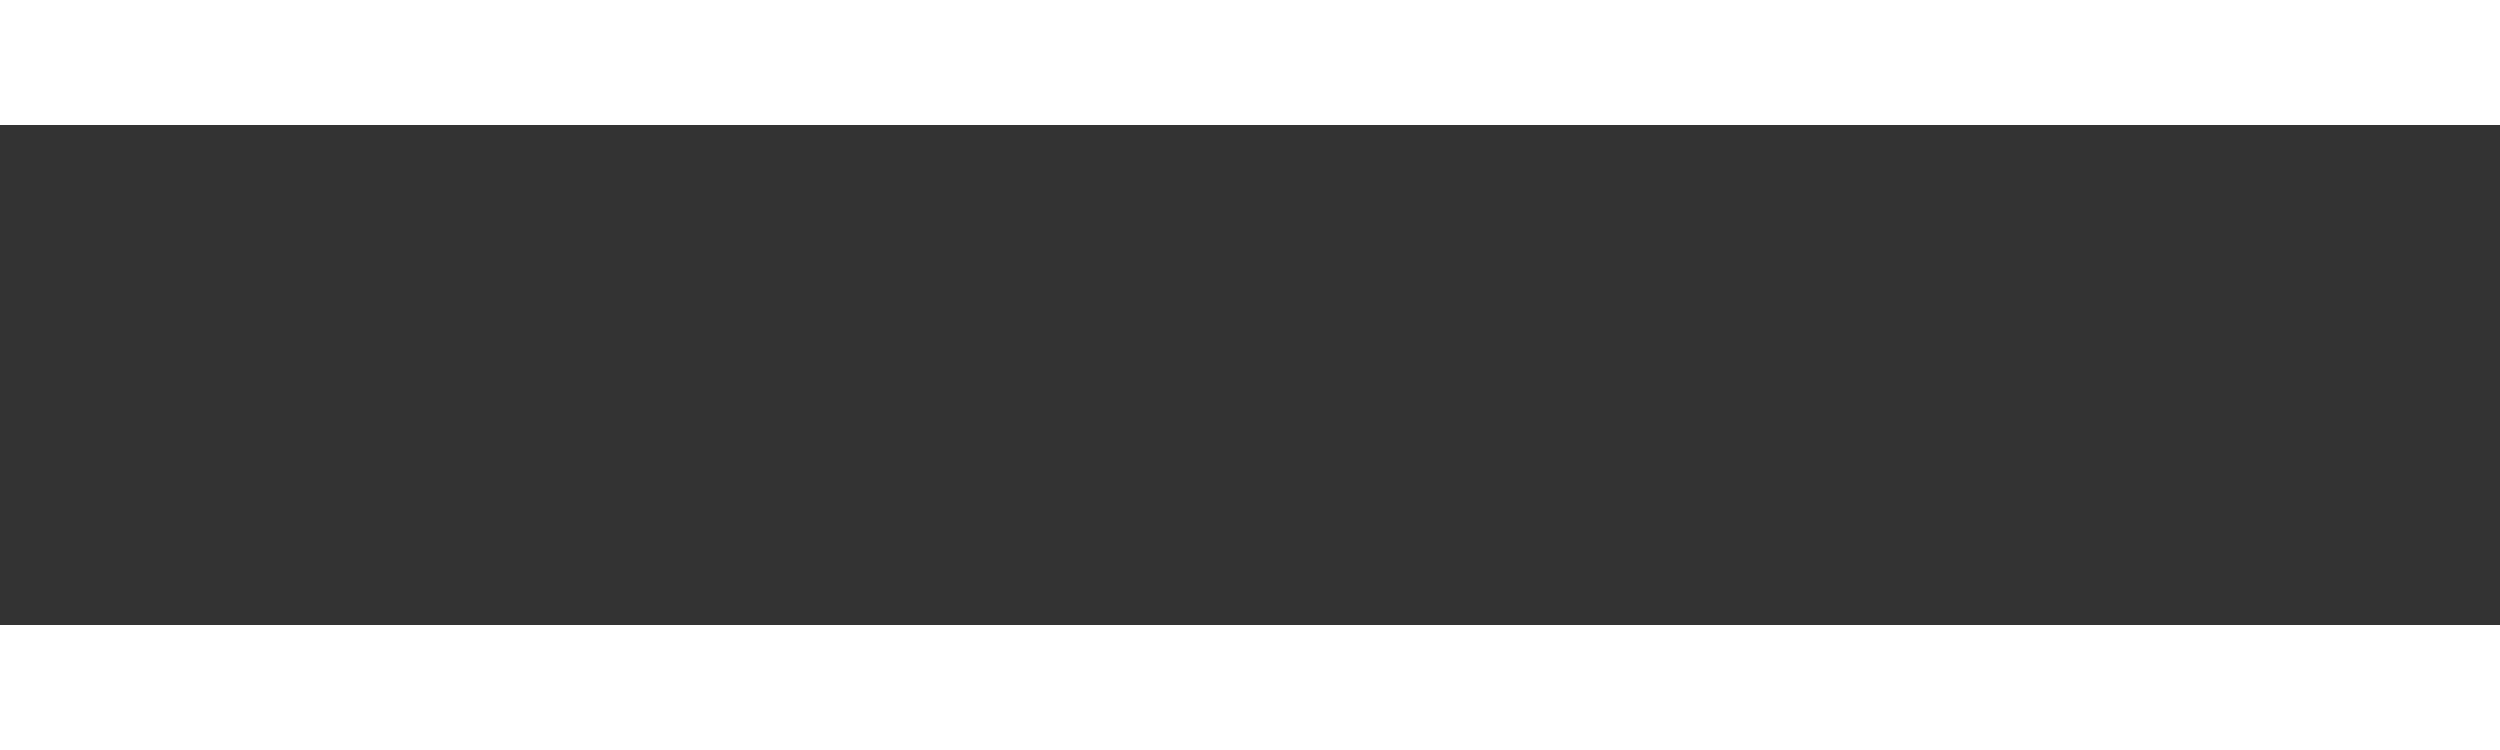
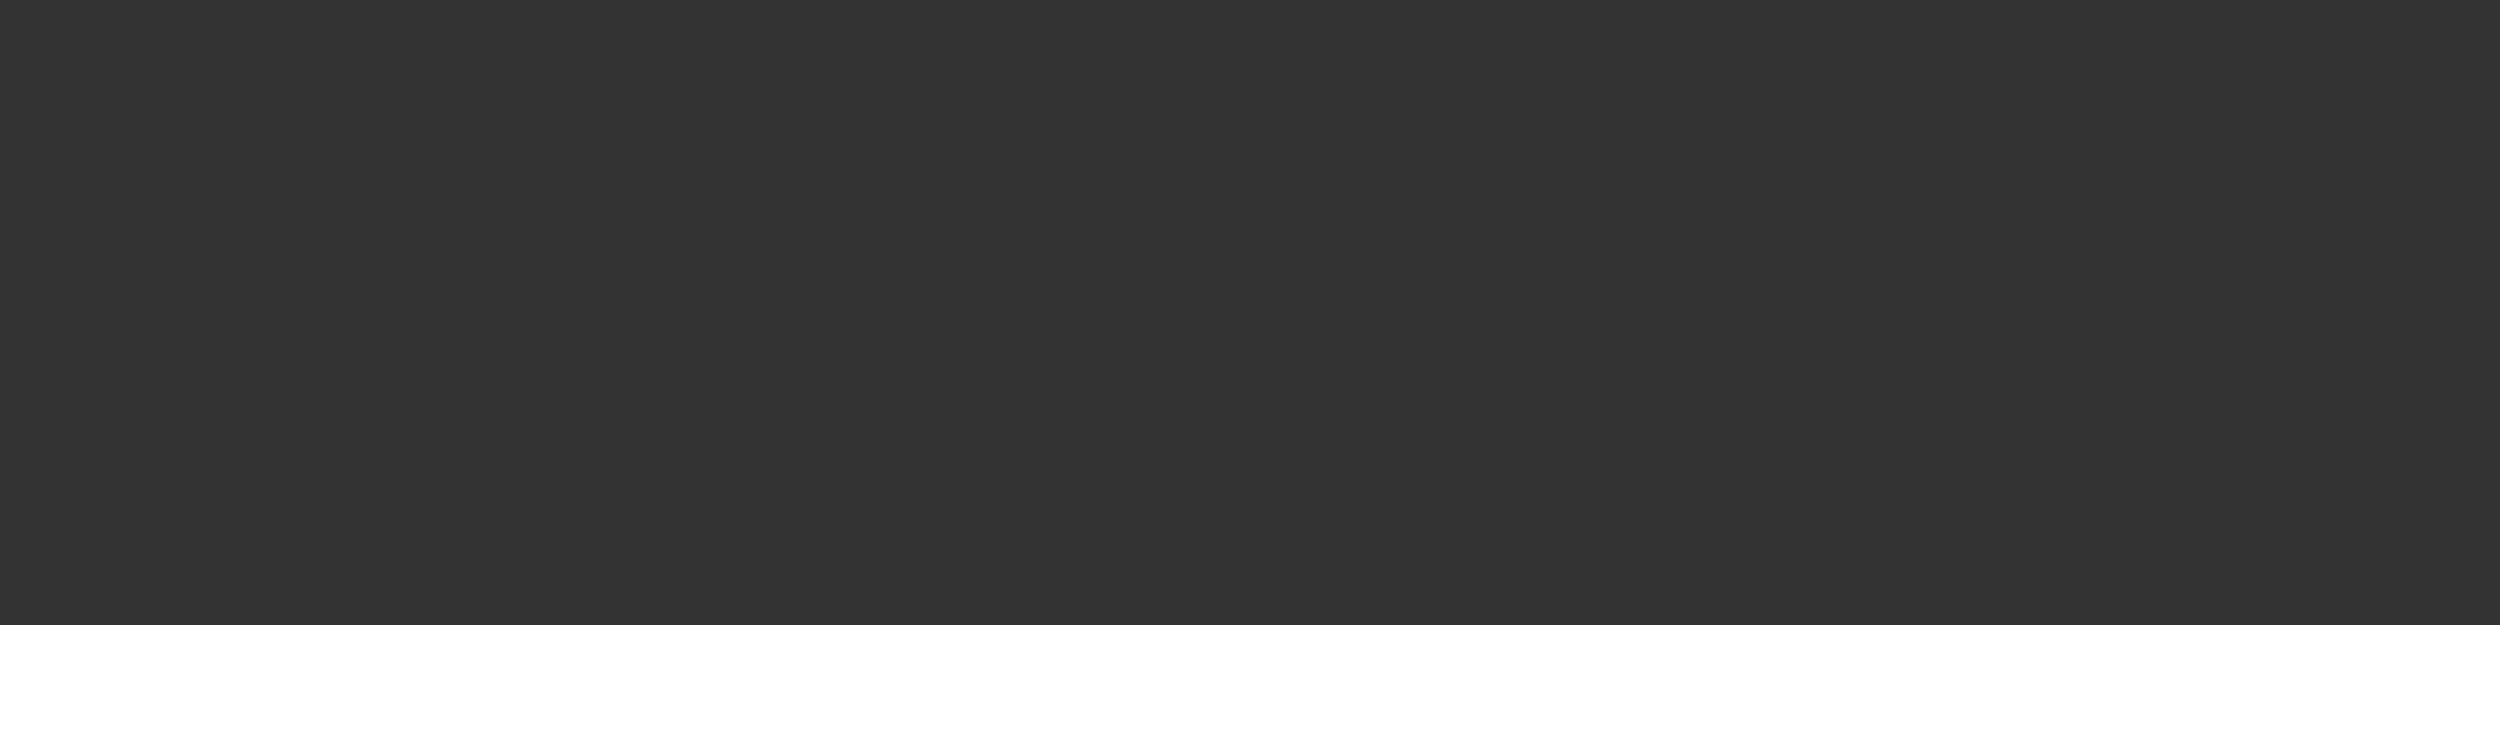
<svg xmlns="http://www.w3.org/2000/svg" width="20px" height="6px" viewBox="0 0 20 6" version="1.1">
  <rect x="0" y="0" width="20" height="6" fill="#333333" stroke="none" />
  <title>Group</title>
  <desc>Created with Sketch.</desc>
  <g id="Page-1" stroke="none" stroke-width="1" fill="none" fill-rule="evenodd" stroke-linecap="square">
    <g id="Mobile" transform="translate(-276, -13)" stroke="#FFFFFF">
      <g id="Group" transform="translate(276, 13)">
        <path d="M0.5,5.5 L19.5,5.5" id="Line-3" />
-         <path d="M0.5,0.5 L19.5,0.5" id="Line-18" />
      </g>
    </g>
  </g>
</svg>